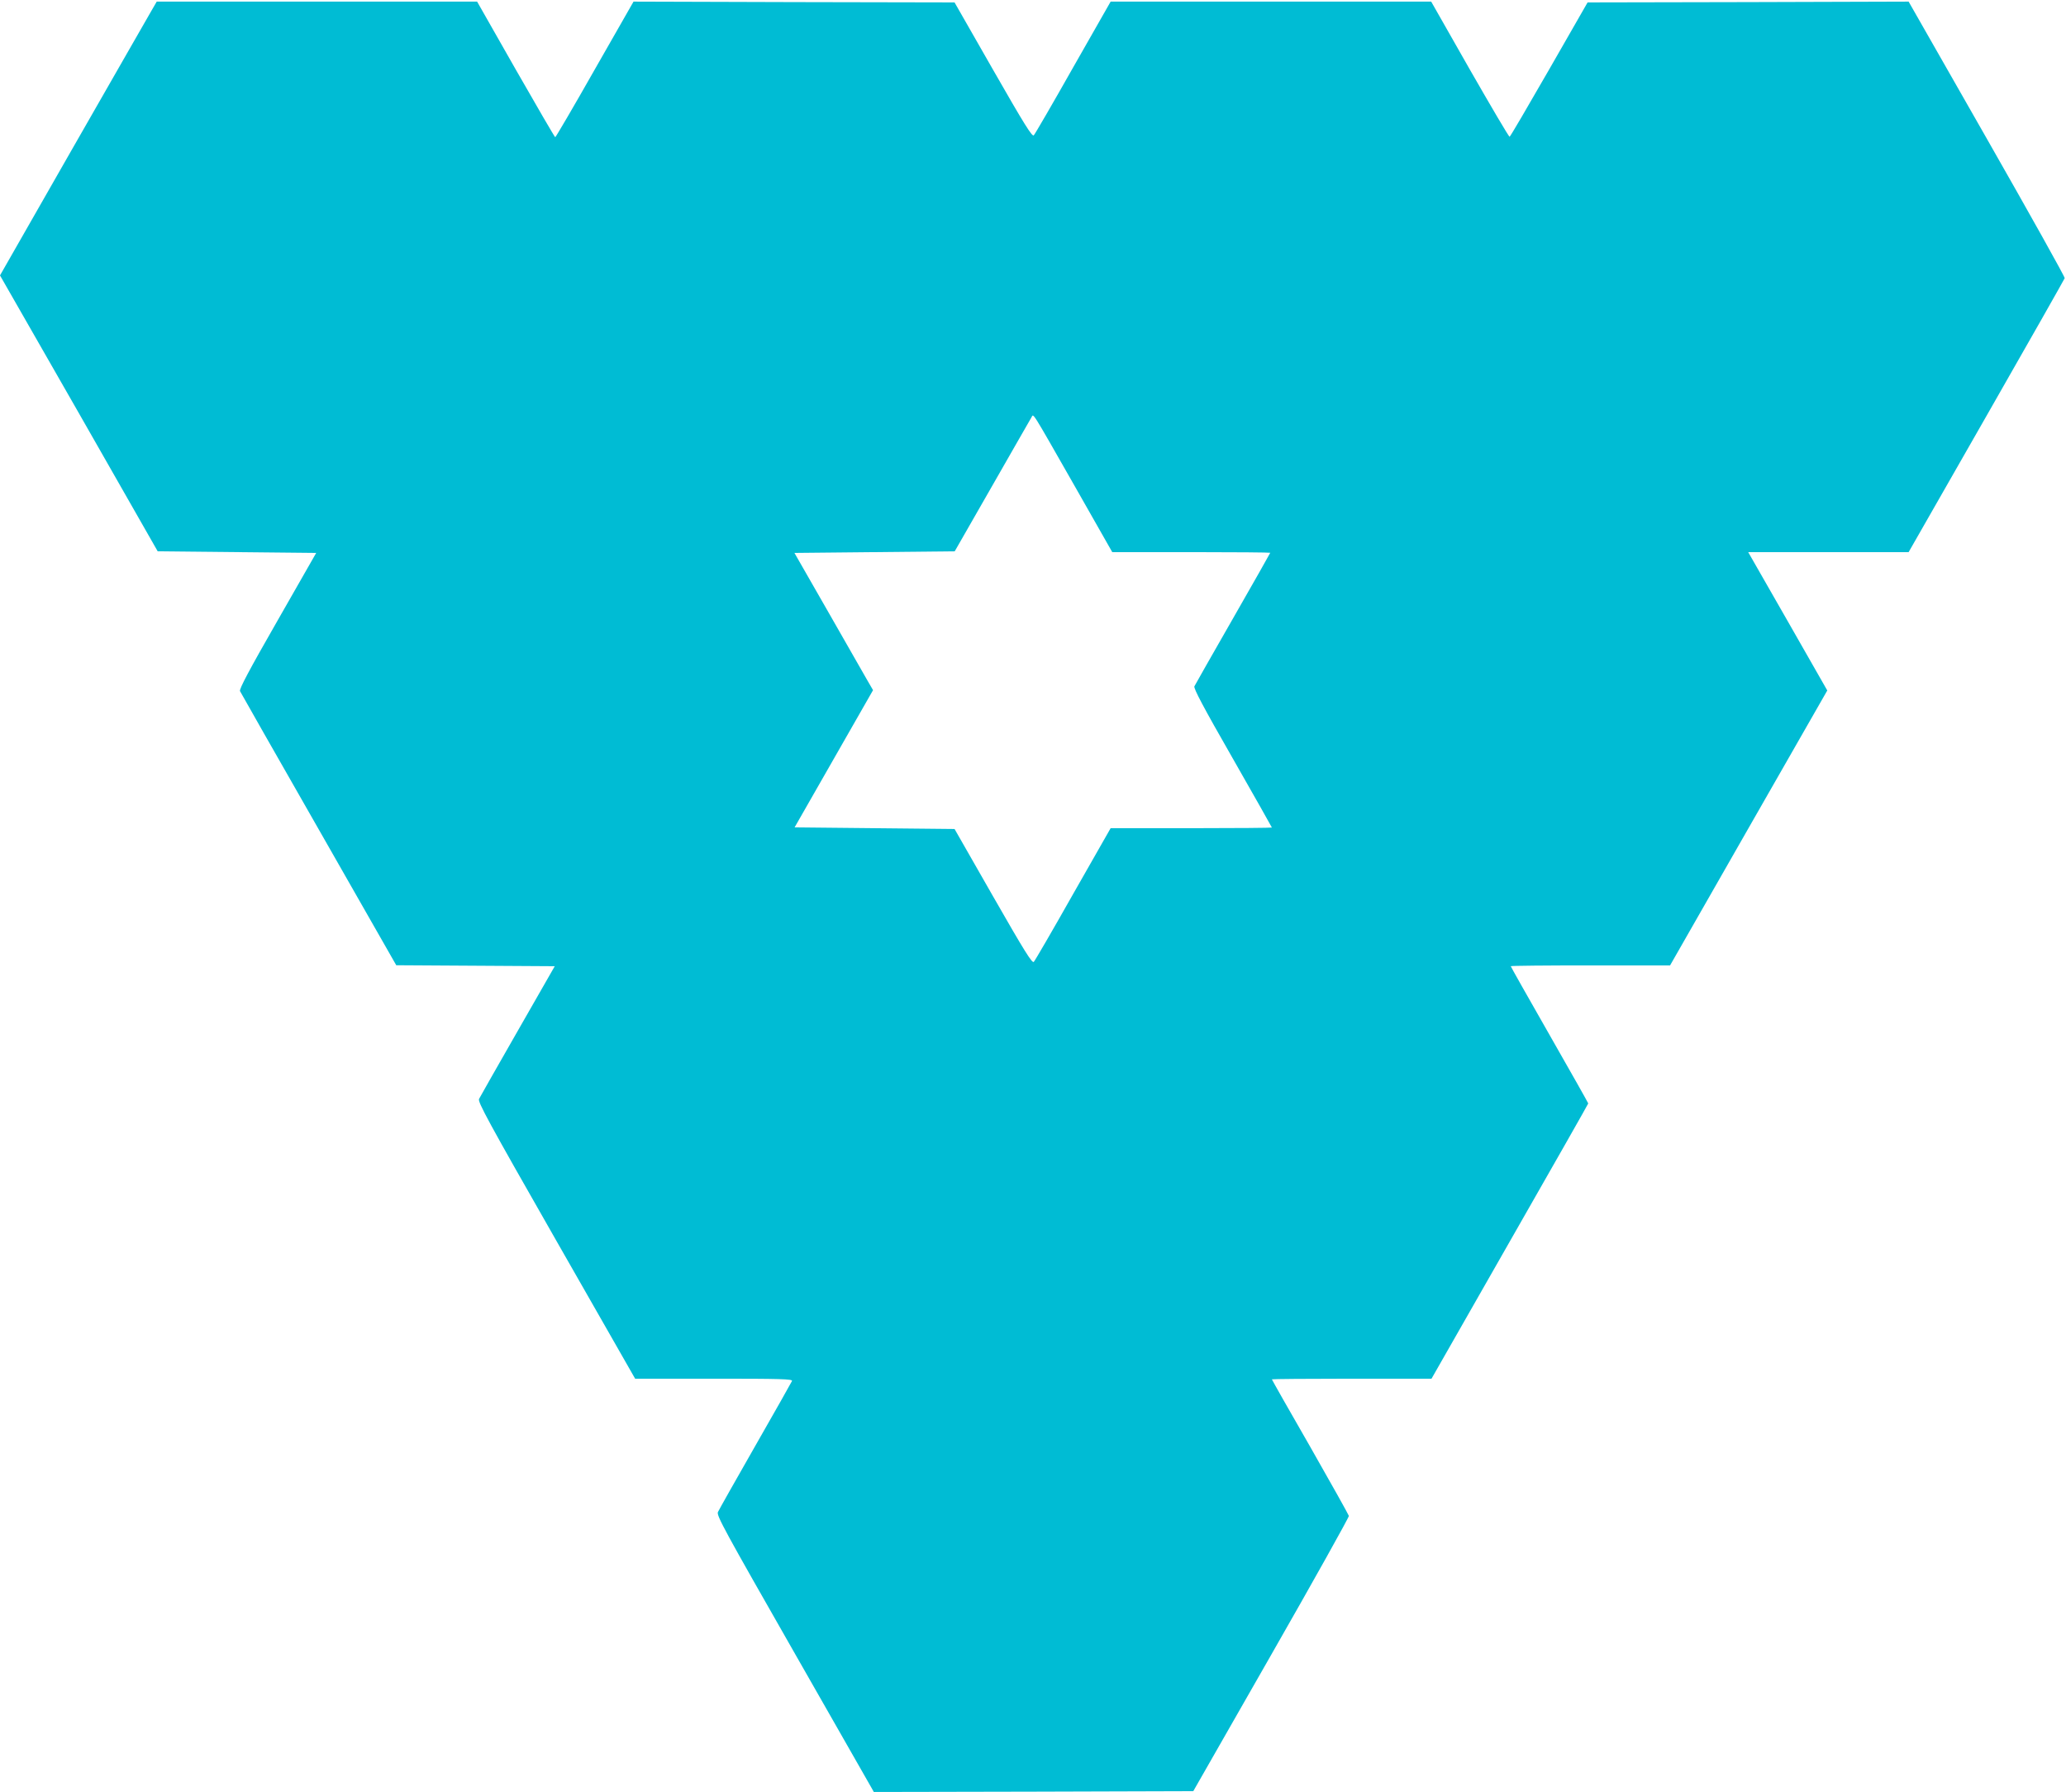
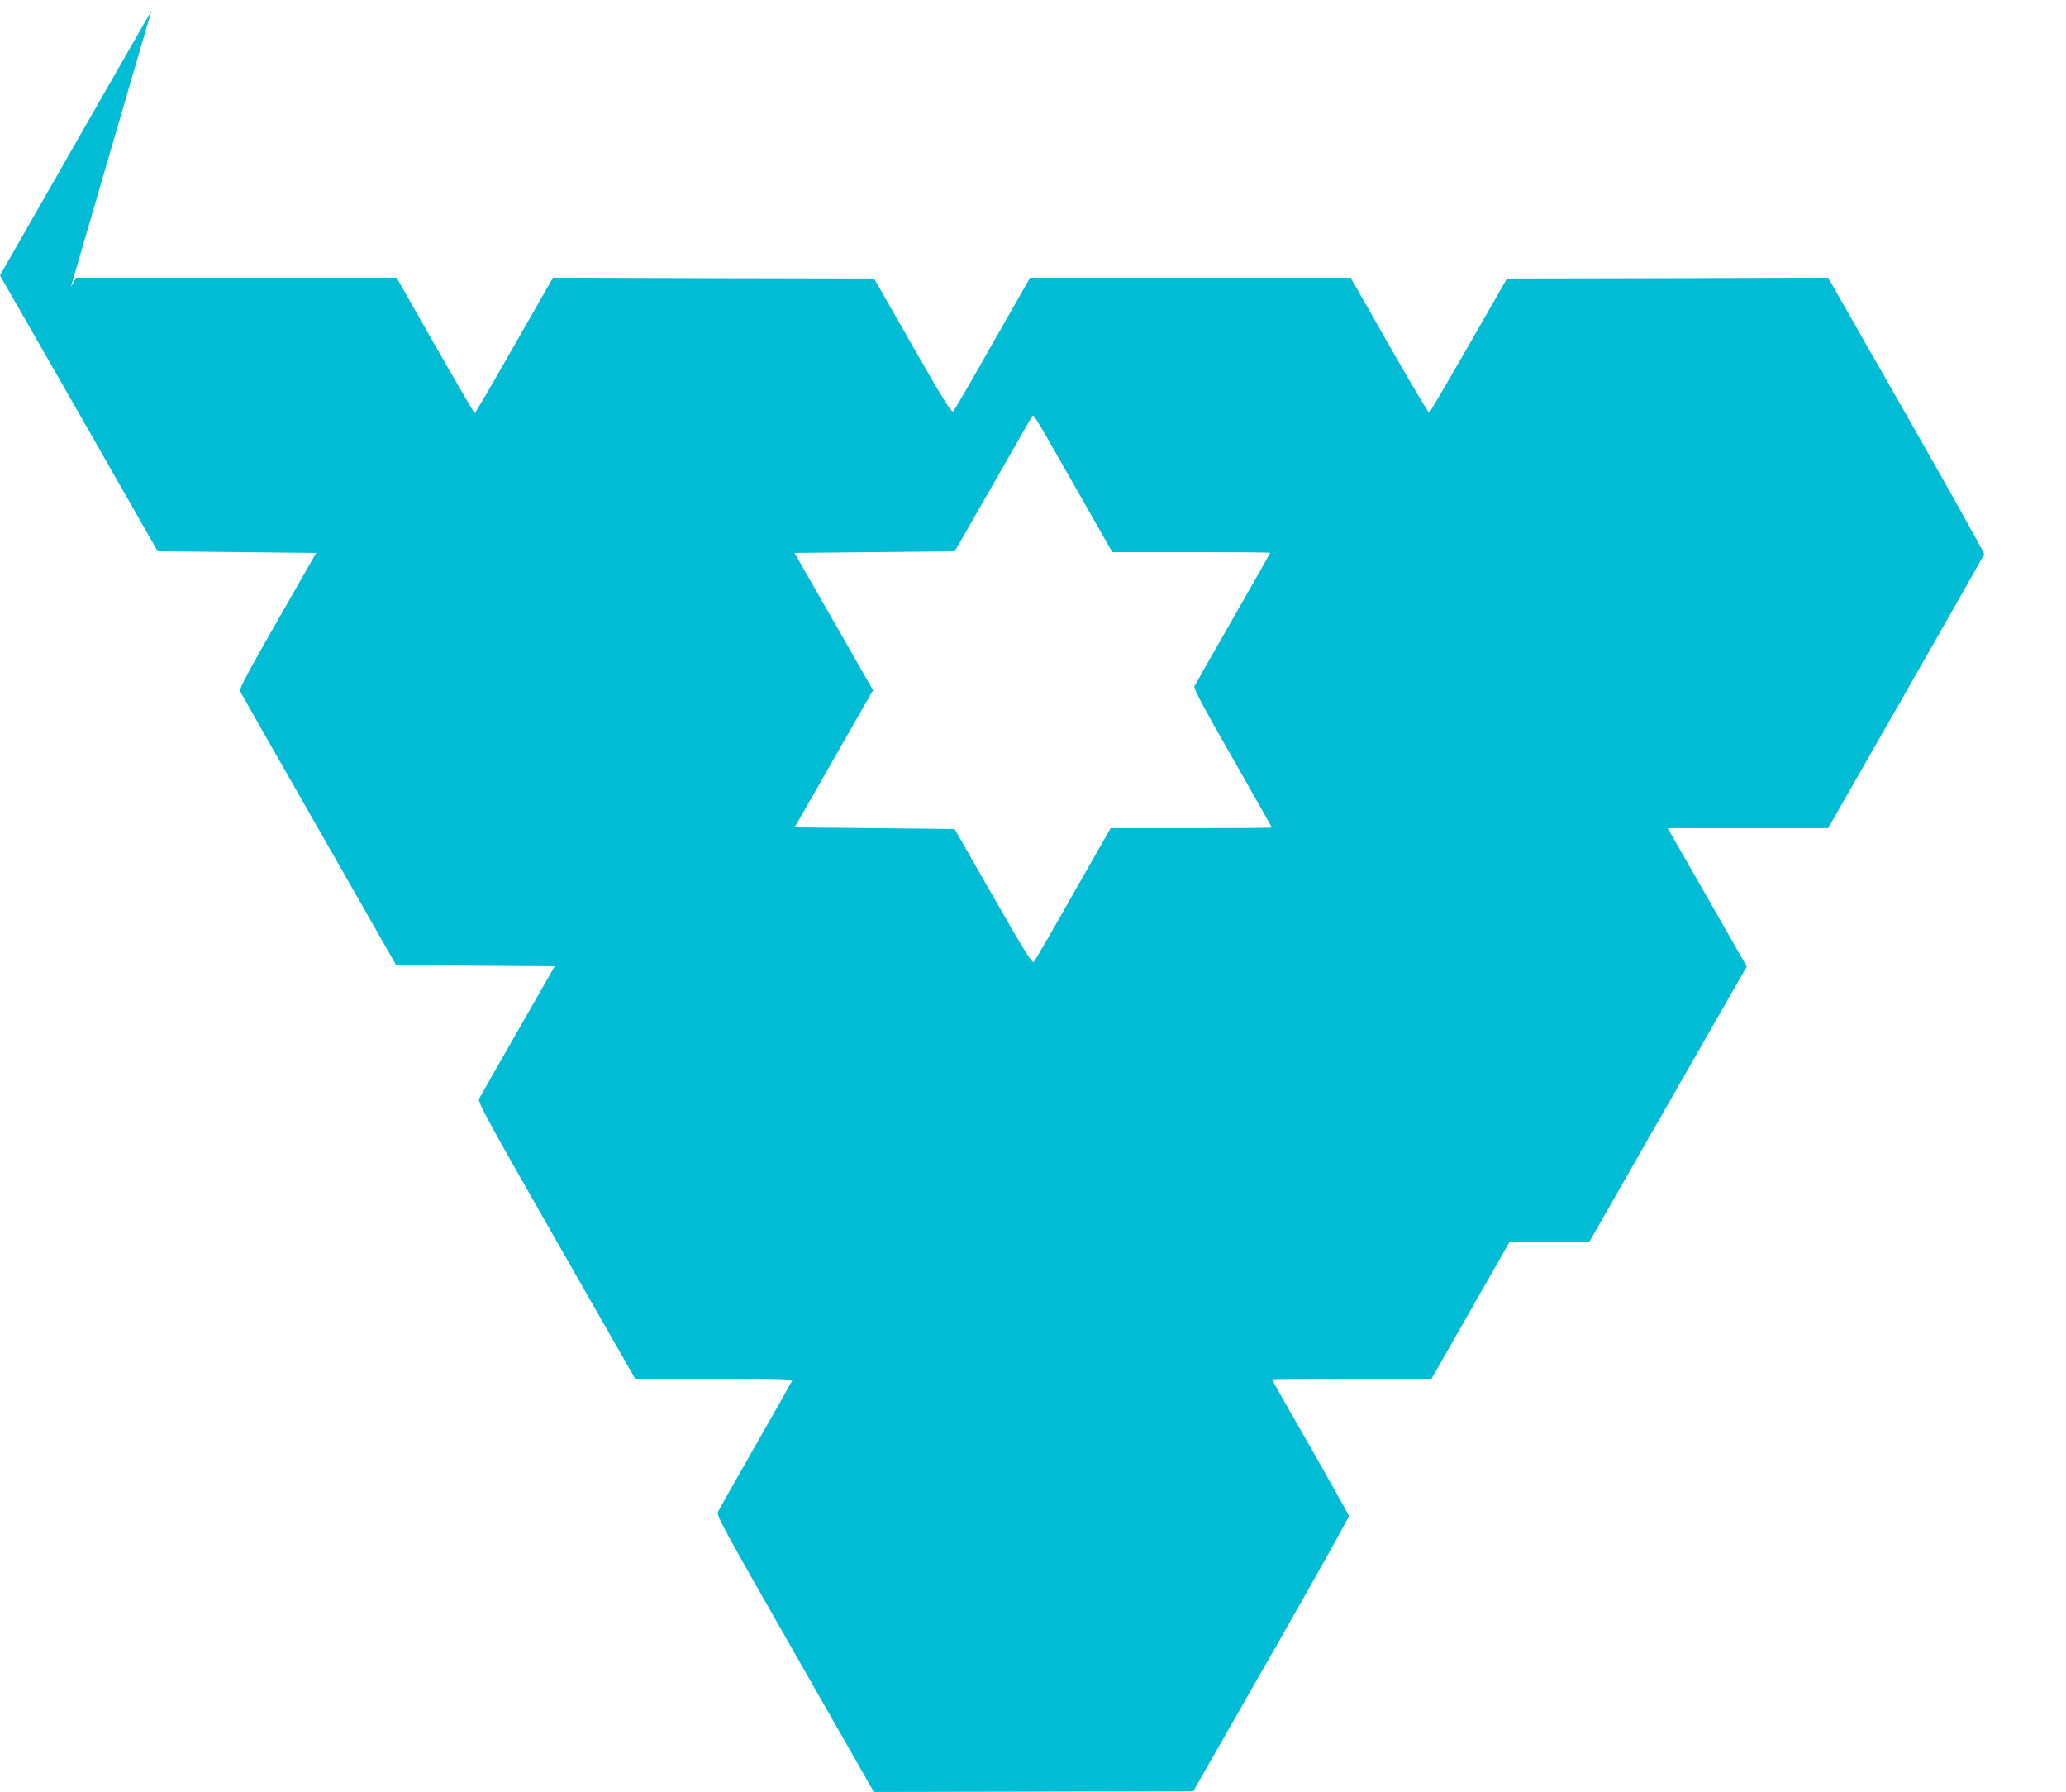
<svg xmlns="http://www.w3.org/2000/svg" version="1.0" width="1280pt" height="1110pt" viewBox="0 0 1280 1110" preserveAspectRatio="xMidYMid meet">
  <g transform="translate(0,1110) scale(0.1,-0.1)" fill="#00bcd4" stroke="none">
-     <path d="M938 11033 c-19 -32 -237 -414 -486 -848 l-452 -791 489 -854 488 -855 491 -5 491 -5 -240 -420 c-176 -307 -238 -424 -232 -436 4 -9 224 -395 488 -857 l480 -841 491 -3 491 -3 -229 -400 c-126 -220 -234 -410 -240 -422 -9 -18 52 -131 478 -877 l489 -856 489 0 c411 0 487 -2 483 -14 -3 -7 -105 -188 -227 -401 -122 -213 -226 -398 -232 -411 -10 -21 39 -110 478 -879 l488 -855 990 2 989 3 483 845 c266 465 482 852 481 860 -2 8 -110 201 -240 429 -131 227 -237 415 -237 417 0 2 222 4 494 4 l495 0 485 850 c267 467 486 852 486 855 0 3 -108 194 -240 425 -132 231 -240 422 -240 425 0 3 222 5 493 5 l494 0 487 852 487 851 -245 429 -245 428 497 0 497 0 482 843 c265 463 483 848 485 854 2 7 -215 395 -482 863 l-485 850 -994 -3 -995 -2 -238 -415 c-131 -228 -241 -416 -245 -417 -5 -1 -115 187 -247 417 l-239 420 -993 0 -993 0 -232 -407 c-127 -225 -237 -414 -244 -421 -10 -11 -58 66 -252 405 l-239 418 -994 2 -995 3 -240 -420 c-131 -231 -242 -420 -245 -420 -3 0 -113 189 -245 420 l-239 420 -993 0 -992 0 -33 -57z m5721 -2945 l232 -408 490 0 c269 0 489 -2 489 -4 0 -2 -104 -185 -231 -407 -127 -222 -235 -411 -239 -420 -7 -11 56 -130 236 -444 134 -235 244 -429 244 -431 0 -2 -225 -4 -499 -4 l-500 0 -232 -407 c-127 -225 -237 -414 -244 -421 -10 -11 -58 66 -252 405 l-239 418 -496 5 -495 5 243 425 243 425 -32 55 c-17 30 -127 222 -243 425 l-212 370 496 5 497 5 232 405 c127 223 237 413 243 424 15 23 -10 63 269 -426z" />
+     <path d="M938 11033 c-19 -32 -237 -414 -486 -848 l-452 -791 489 -854 488 -855 491 -5 491 -5 -240 -420 c-176 -307 -238 -424 -232 -436 4 -9 224 -395 488 -857 l480 -841 491 -3 491 -3 -229 -400 c-126 -220 -234 -410 -240 -422 -9 -18 52 -131 478 -877 l489 -856 489 0 c411 0 487 -2 483 -14 -3 -7 -105 -188 -227 -401 -122 -213 -226 -398 -232 -411 -10 -21 39 -110 478 -879 l488 -855 990 2 989 3 483 845 c266 465 482 852 481 860 -2 8 -110 201 -240 429 -131 227 -237 415 -237 417 0 2 222 4 494 4 l495 0 485 850 l494 0 487 852 487 851 -245 429 -245 428 497 0 497 0 482 843 c265 463 483 848 485 854 2 7 -215 395 -482 863 l-485 850 -994 -3 -995 -2 -238 -415 c-131 -228 -241 -416 -245 -417 -5 -1 -115 187 -247 417 l-239 420 -993 0 -993 0 -232 -407 c-127 -225 -237 -414 -244 -421 -10 -11 -58 66 -252 405 l-239 418 -994 2 -995 3 -240 -420 c-131 -231 -242 -420 -245 -420 -3 0 -113 189 -245 420 l-239 420 -993 0 -992 0 -33 -57z m5721 -2945 l232 -408 490 0 c269 0 489 -2 489 -4 0 -2 -104 -185 -231 -407 -127 -222 -235 -411 -239 -420 -7 -11 56 -130 236 -444 134 -235 244 -429 244 -431 0 -2 -225 -4 -499 -4 l-500 0 -232 -407 c-127 -225 -237 -414 -244 -421 -10 -11 -58 66 -252 405 l-239 418 -496 5 -495 5 243 425 243 425 -32 55 c-17 30 -127 222 -243 425 l-212 370 496 5 497 5 232 405 c127 223 237 413 243 424 15 23 -10 63 269 -426z" />
  </g>
</svg>